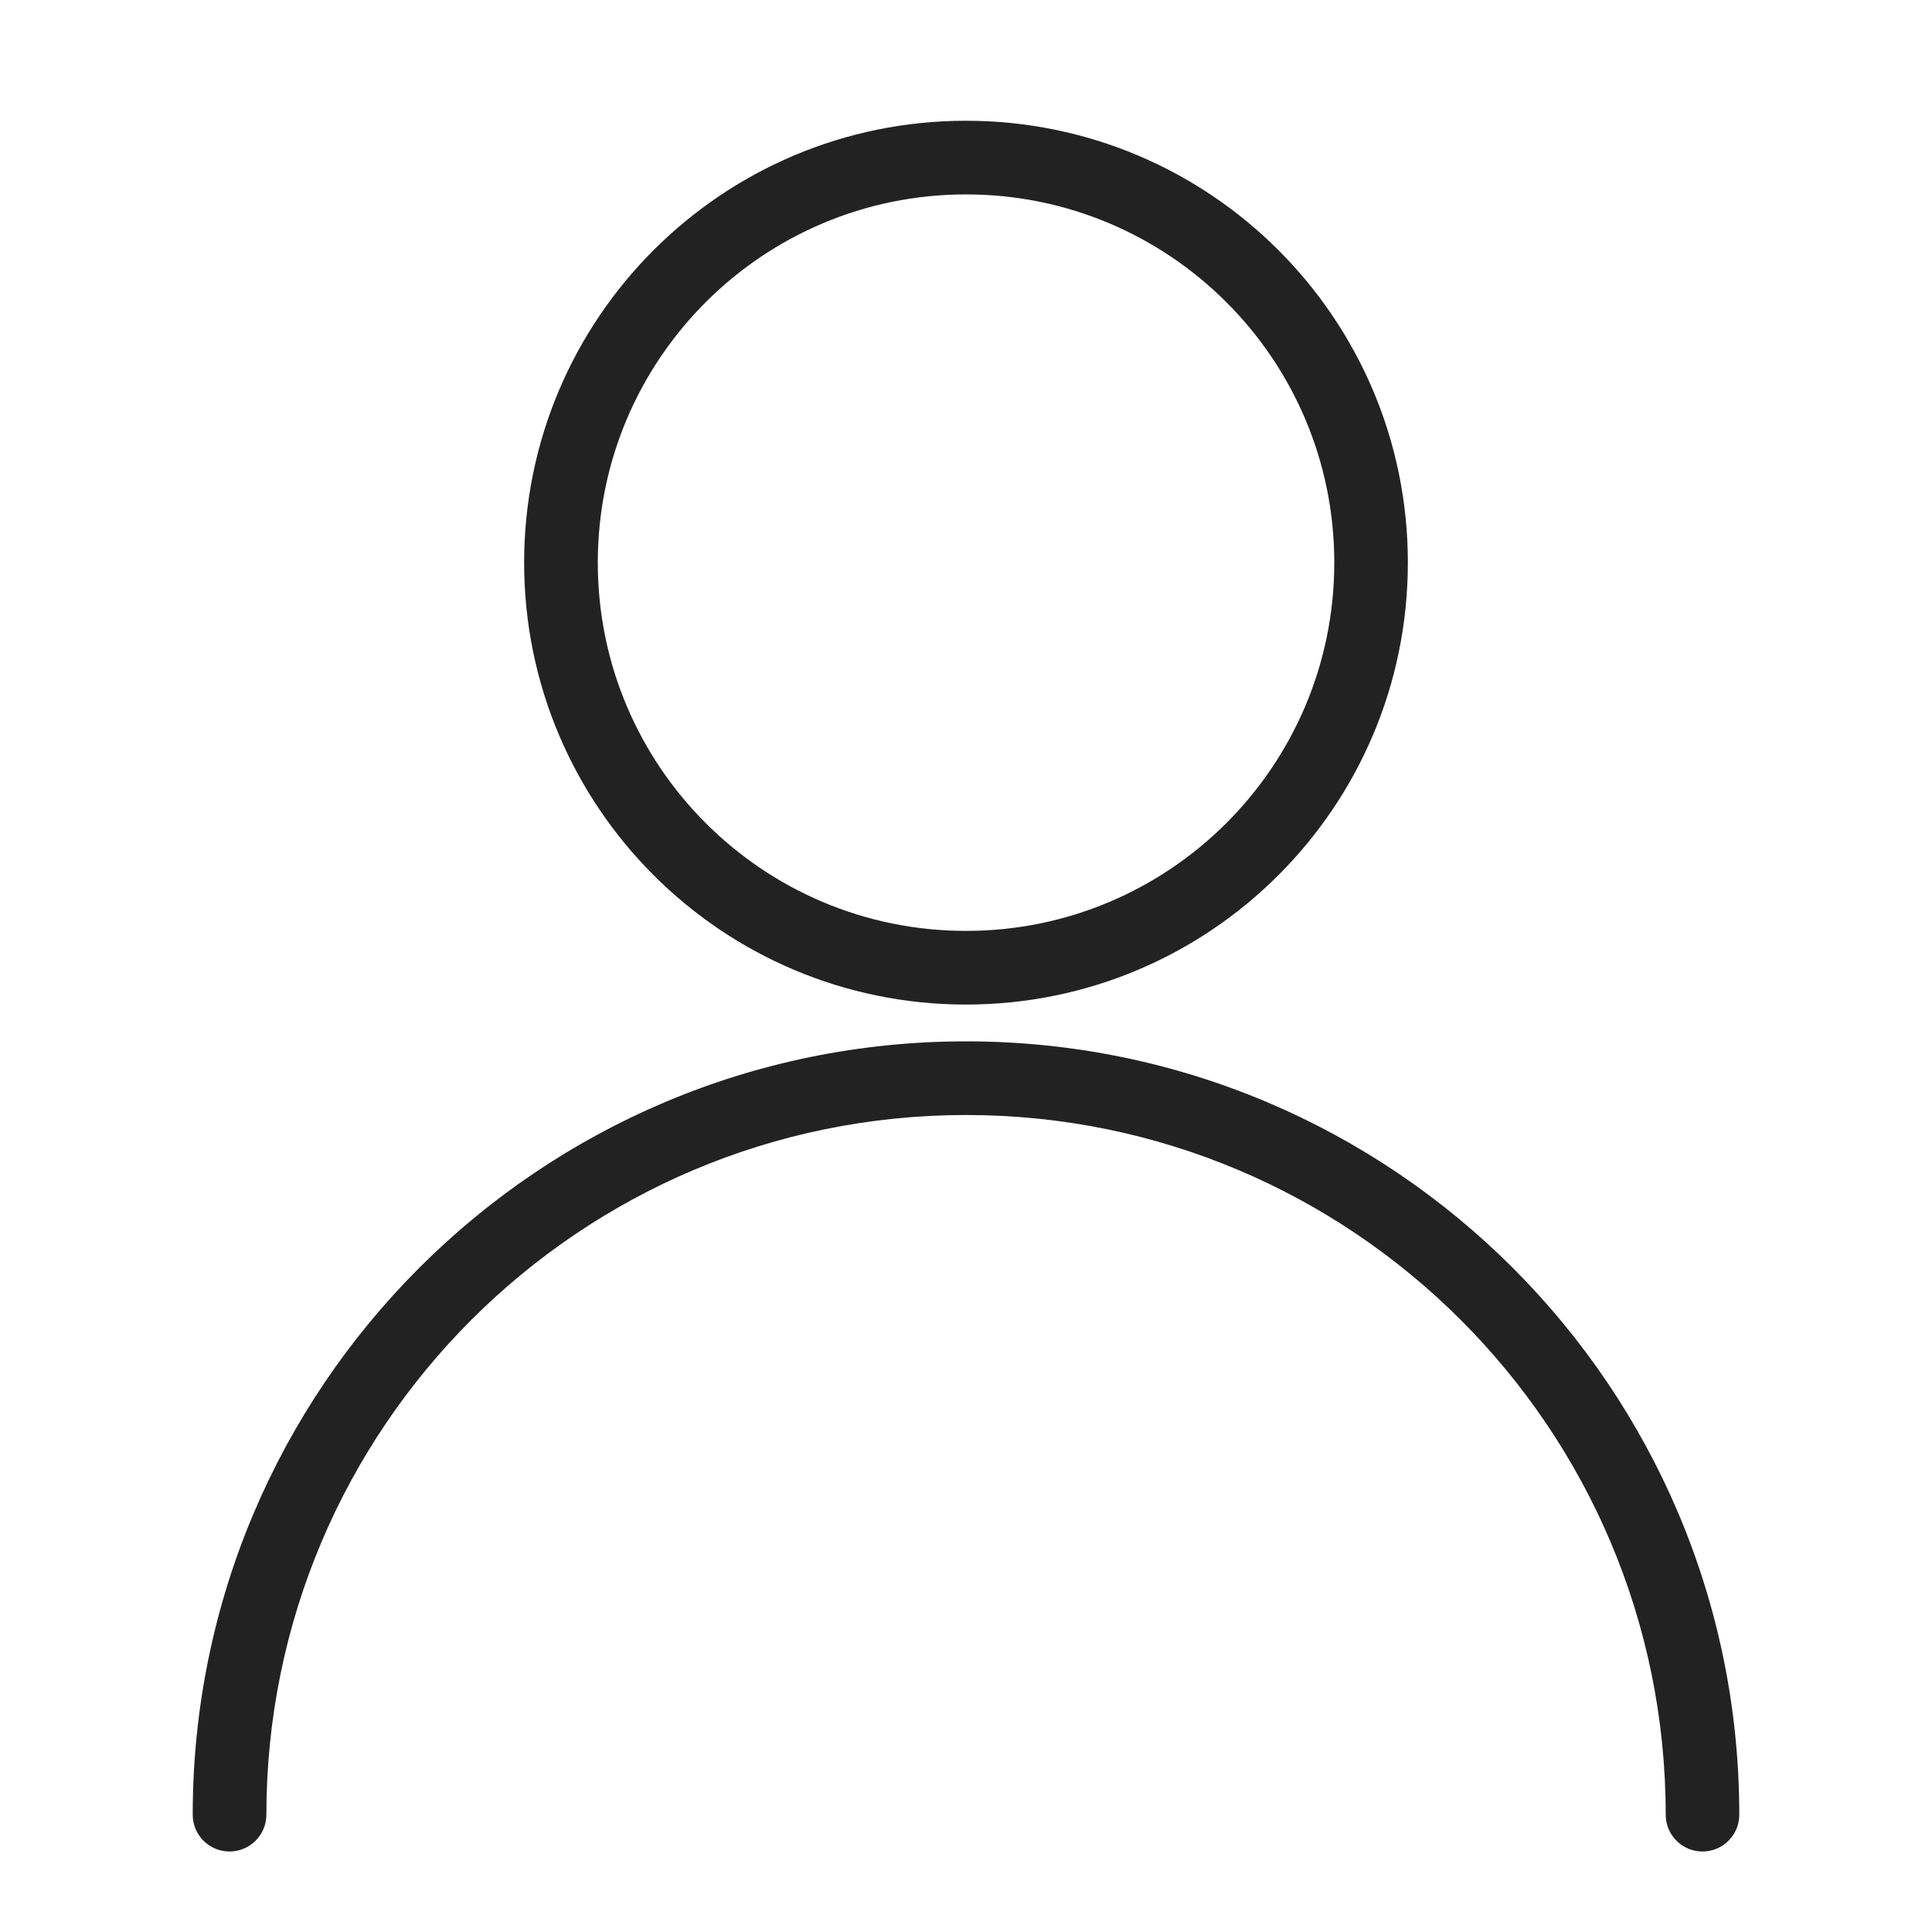
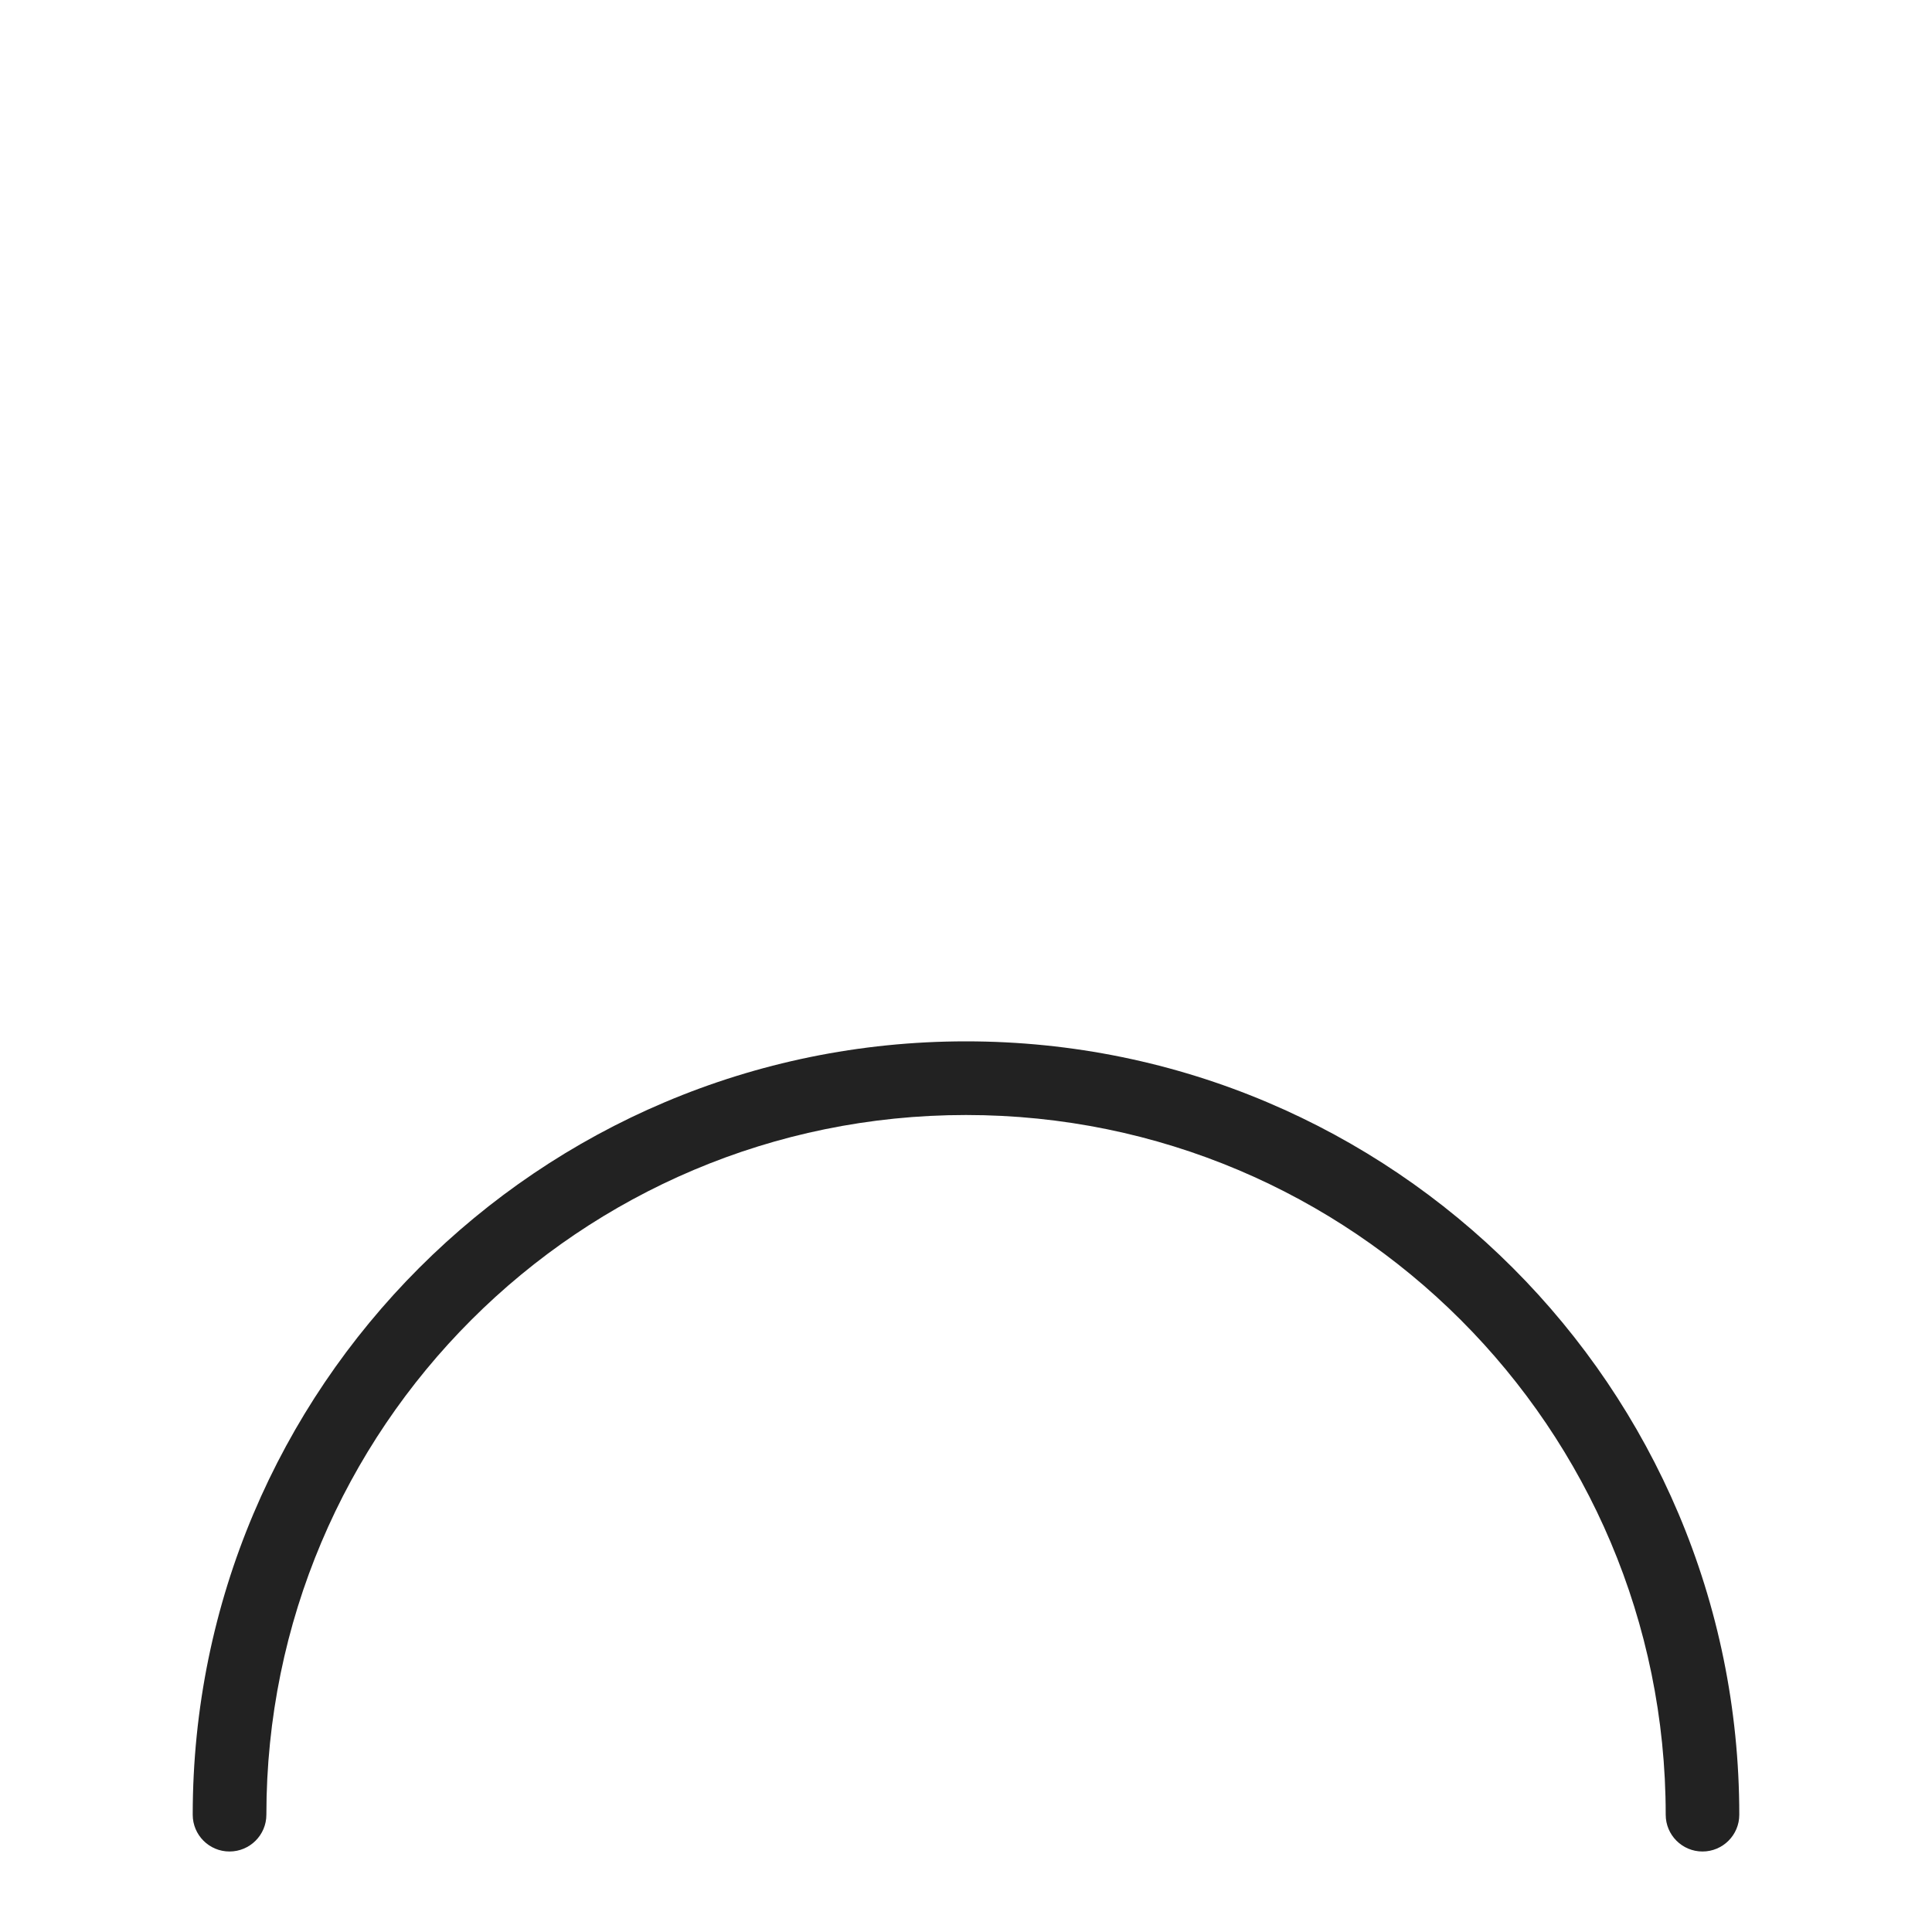
<svg xmlns="http://www.w3.org/2000/svg" width="24" height="24" viewBox="0 0 24 24" fill="none">
-   <path fill-rule="evenodd" clip-rule="evenodd" d="M12 11.564C14.527 11.564 16.575 9.516 16.575 6.989C16.575 4.463 14.527 2.415 12 2.415C9.474 2.415 7.426 4.463 7.426 6.989C7.426 9.516 9.474 11.564 12 11.564ZM12 12.479C15.032 12.479 17.489 10.021 17.489 6.989C17.489 3.958 15.032 1.5 12 1.5C8.968 1.5 6.511 3.958 6.511 6.989C6.511 10.021 8.968 12.479 12 12.479Z" fill="#222222" />
  <path fill-rule="evenodd" clip-rule="evenodd" d="M2.394 22.543C2.394 17.237 6.695 12.936 12 12.936C17.305 12.936 21.606 17.237 21.606 22.543C21.606 22.795 21.402 23 21.149 23C20.896 23 20.692 22.795 20.692 22.543C20.692 17.742 16.8 13.851 12 13.851C7.2 13.851 3.309 17.742 3.309 22.543C3.309 22.795 3.104 23 2.851 23C2.598 23 2.394 22.795 2.394 22.543Z" fill="#222222" />
</svg>